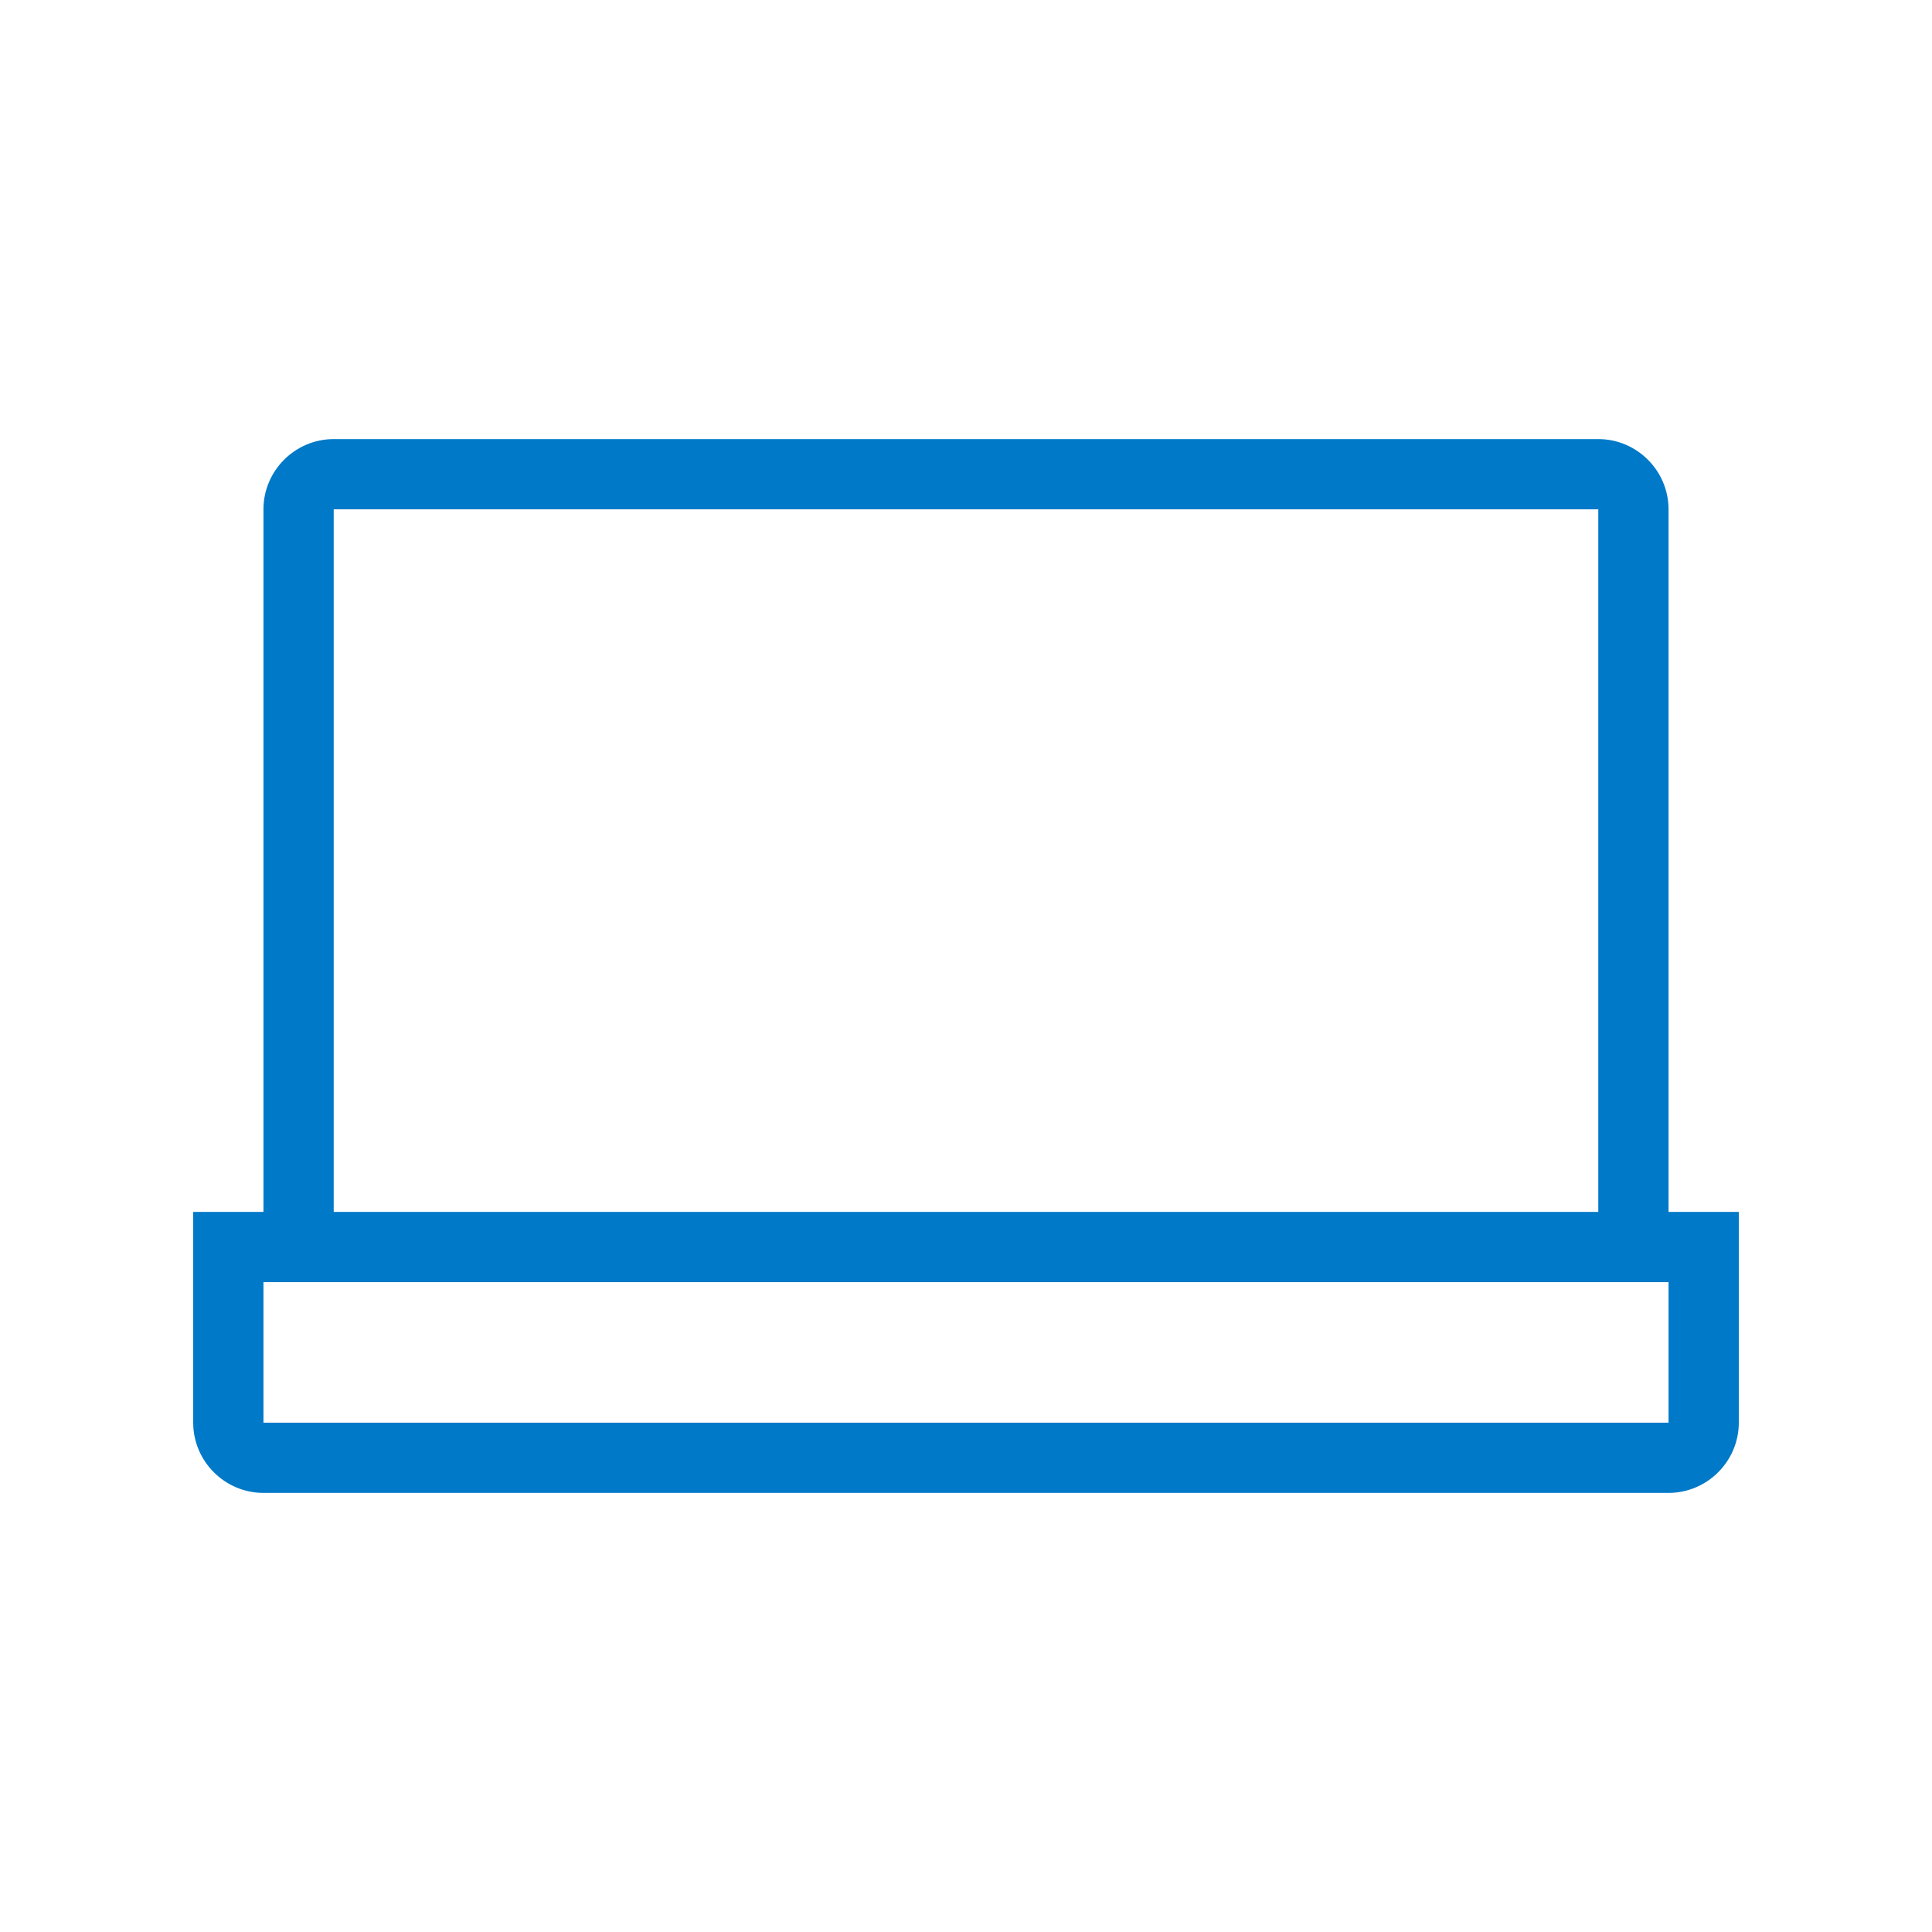
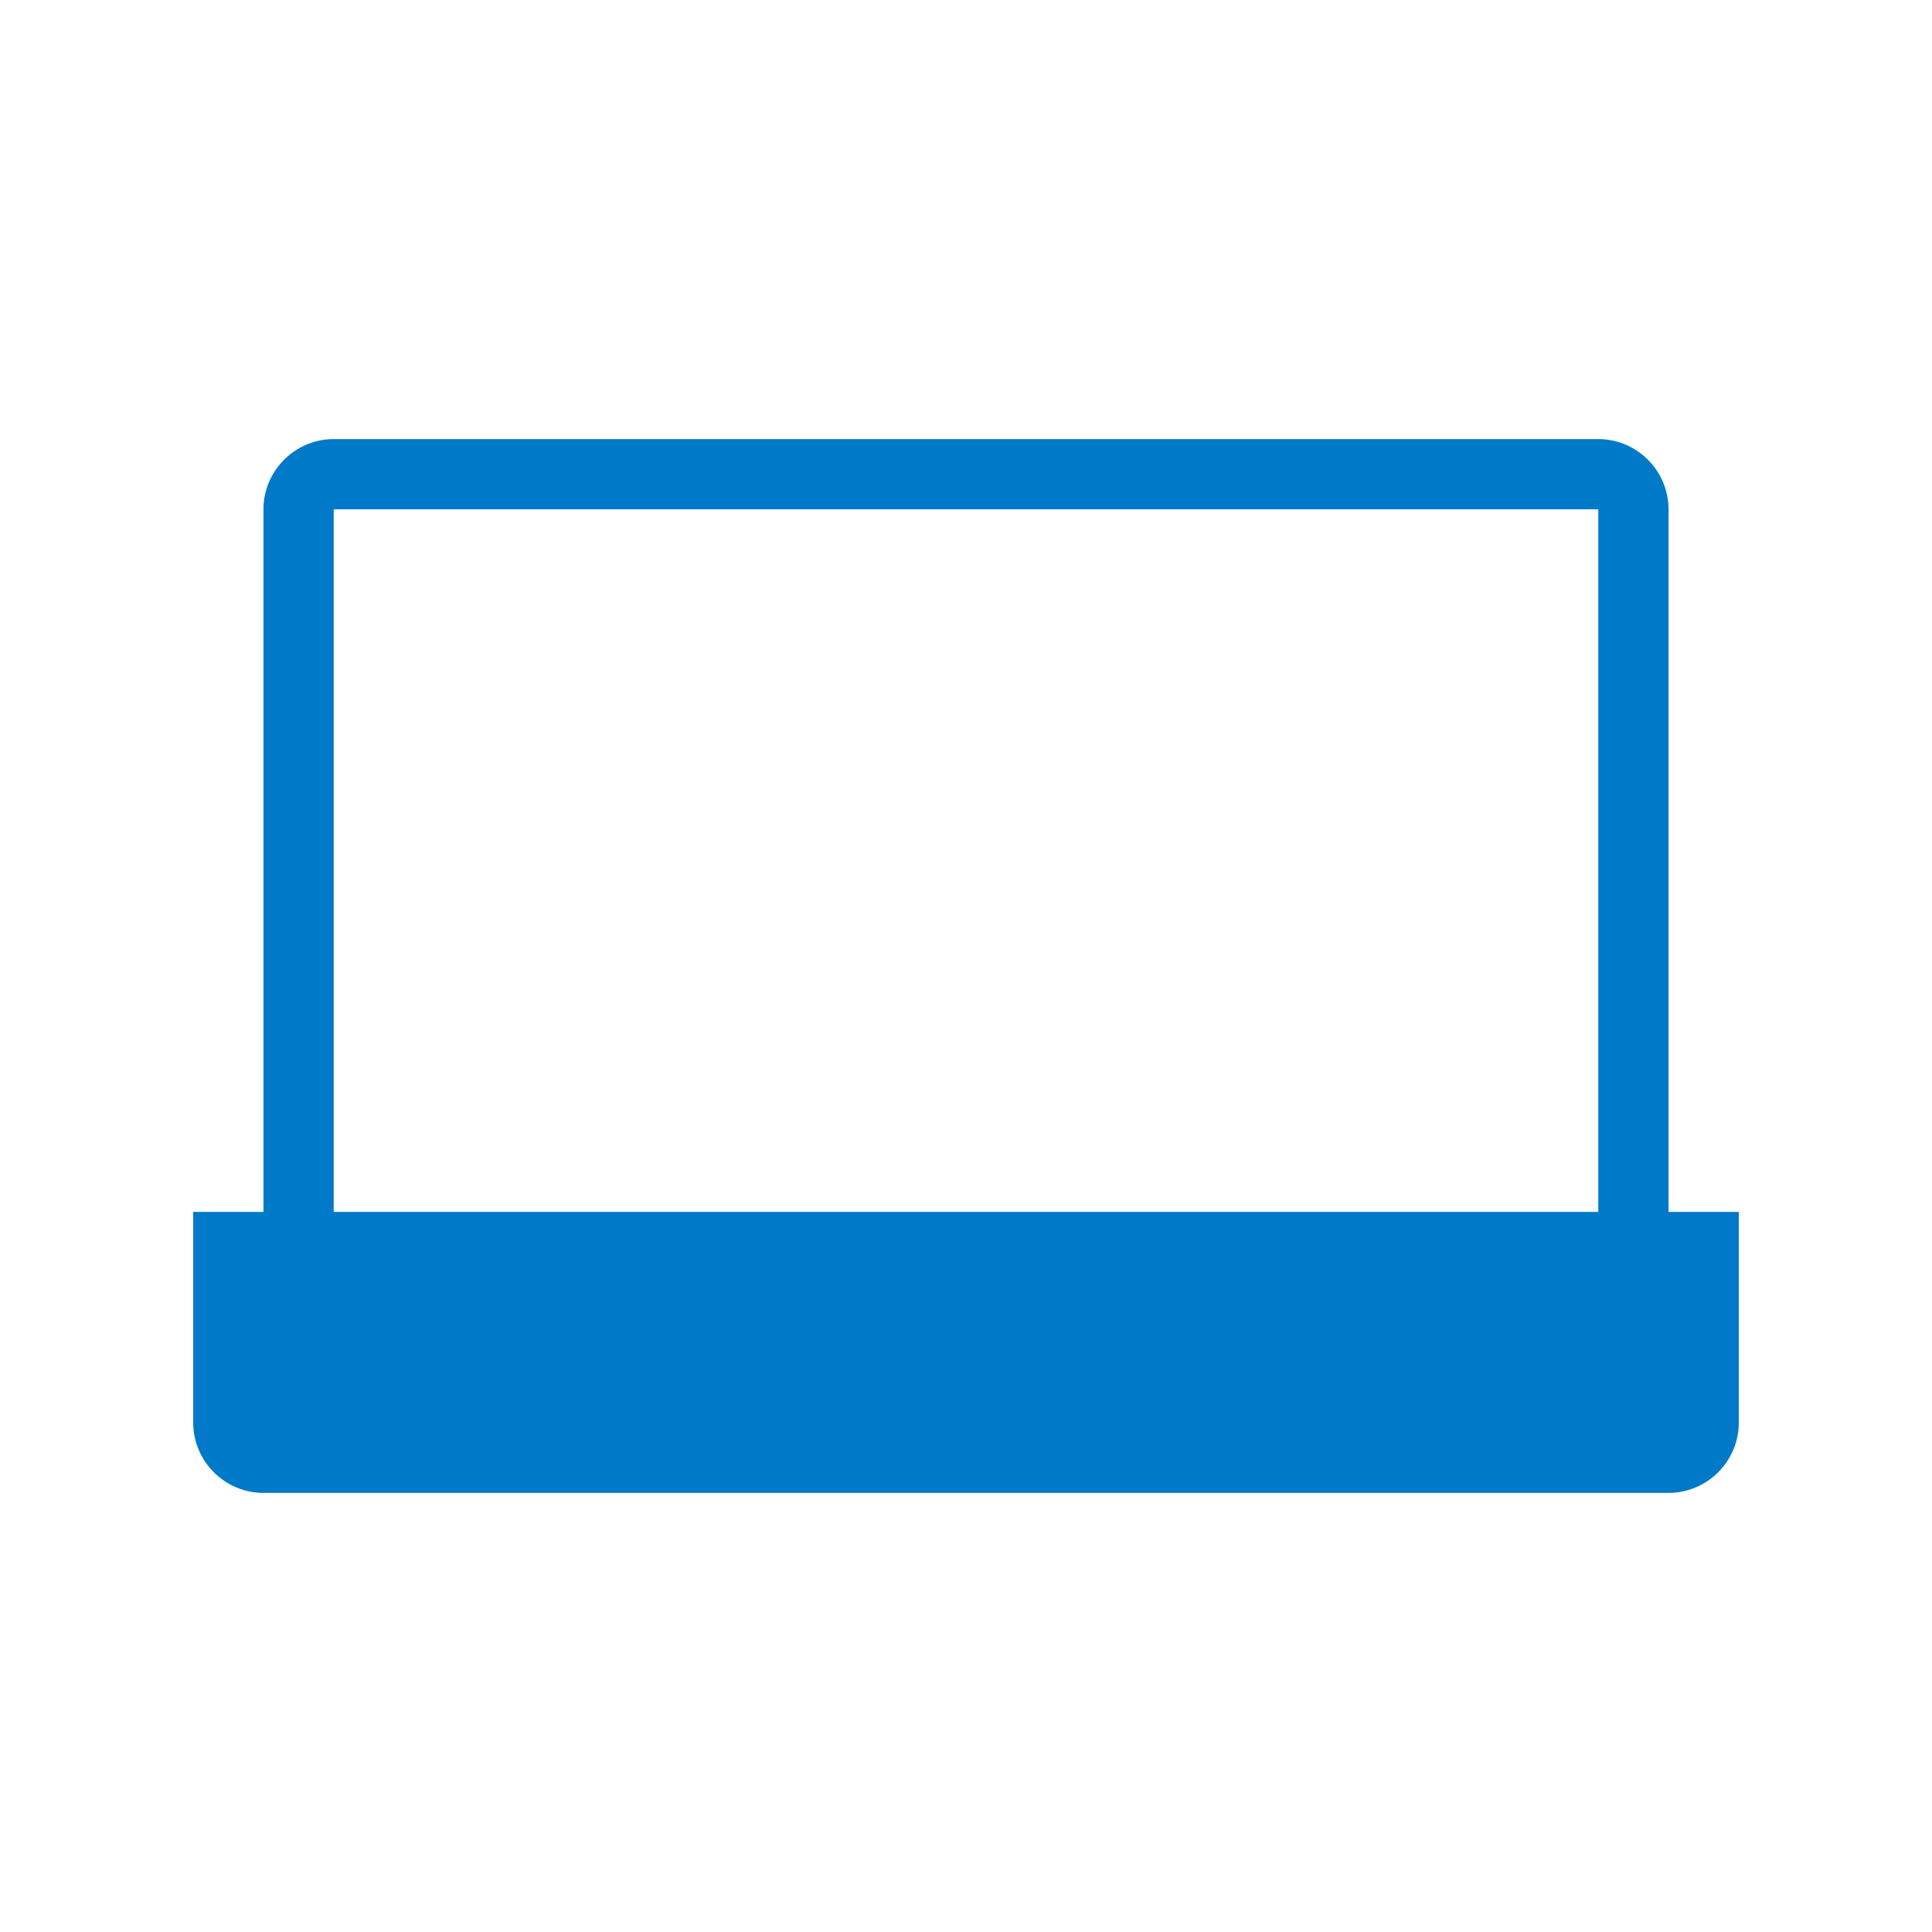
<svg xmlns="http://www.w3.org/2000/svg" id="Capa_1" data-name="Capa 1" viewBox="0 0 55 55">
  <defs>
    <style>
      .cls-1 {
        fill: #0079c8;
      }
    </style>
  </defs>
-   <path class="cls-1" d="M9.5,34.5h36V14.5H9.5v20ZM7.5,34.5V14.5c0-1.1.9-2,2-2h36c1.1,0,2,.9,2,2v20h2v6c0,1.1-.9,2-2,2H7.5c-1.1,0-2-.9-2-2v-6h2ZM47.5,36.5H7.5v4h40v-4Z" />
+   <path class="cls-1" d="M9.5,34.5h36V14.5H9.5v20ZM7.5,34.5V14.5c0-1.1.9-2,2-2h36c1.1,0,2,.9,2,2v20h2v6c0,1.1-.9,2-2,2H7.5c-1.1,0-2-.9-2-2v-6h2ZM47.5,36.5H7.5v4v-4Z" />
</svg>